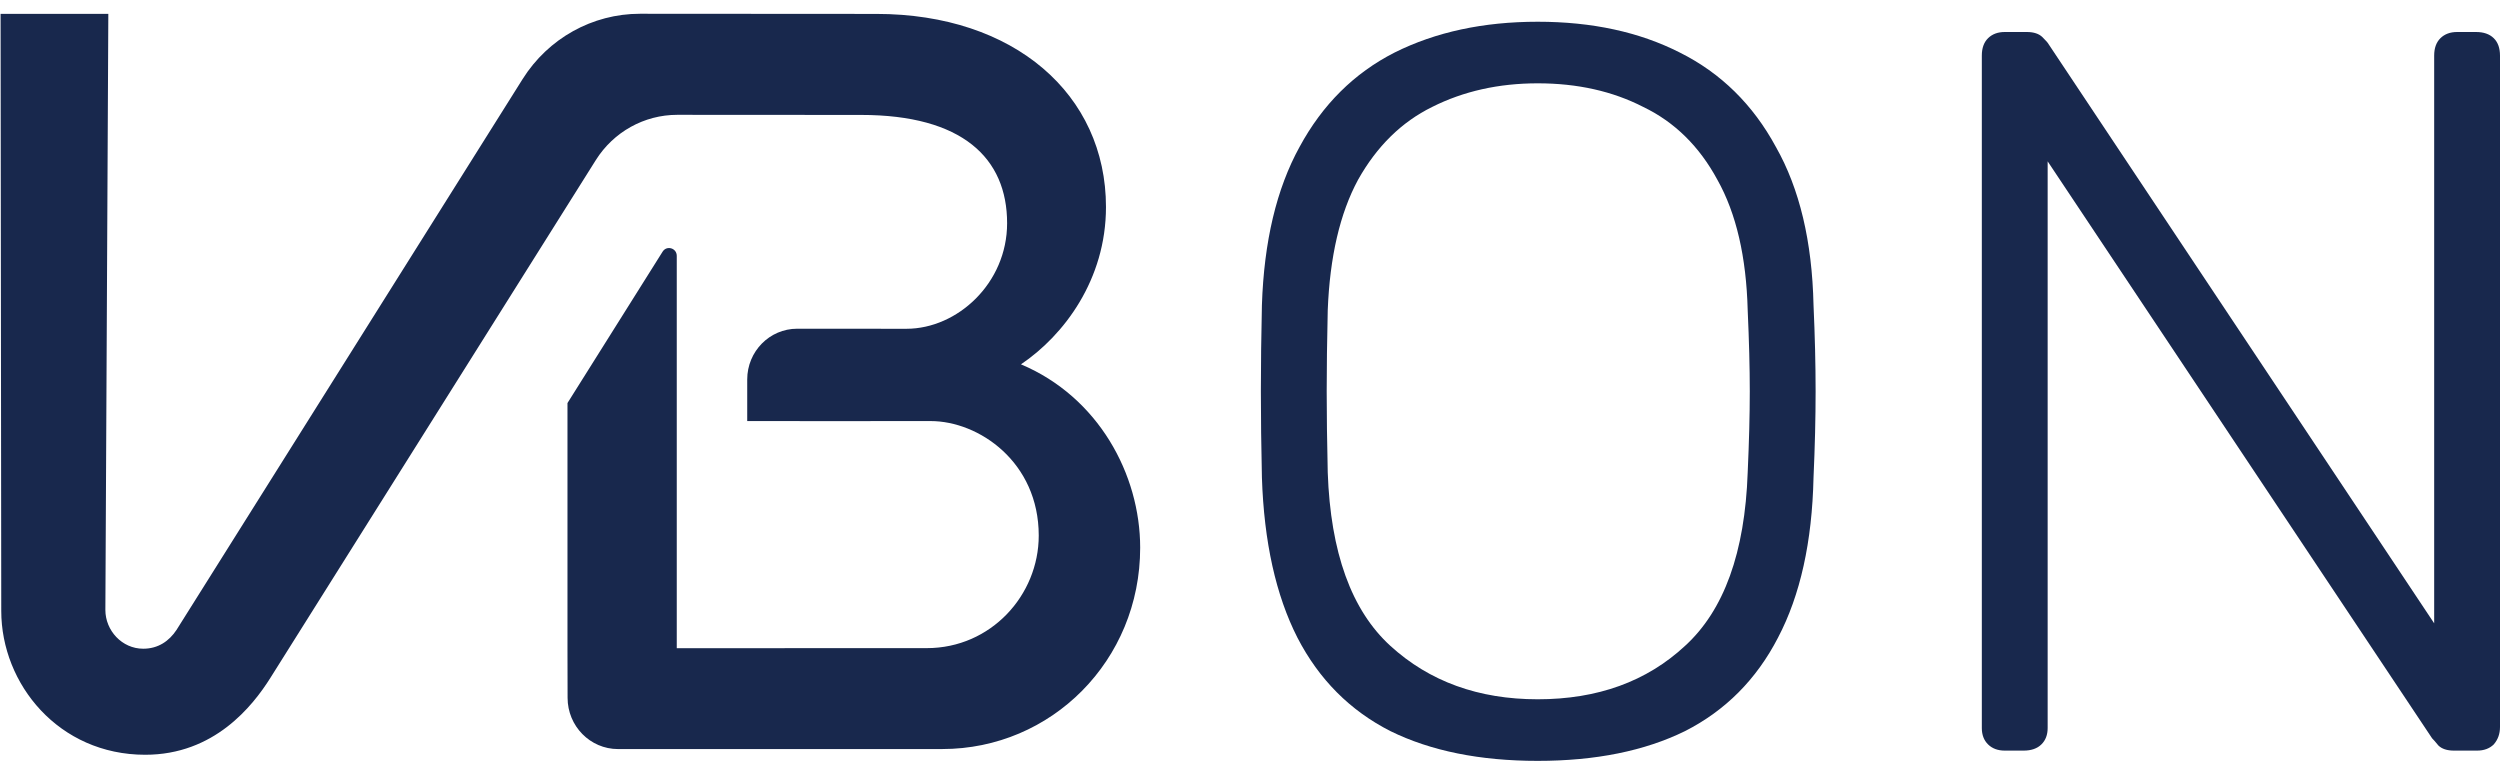
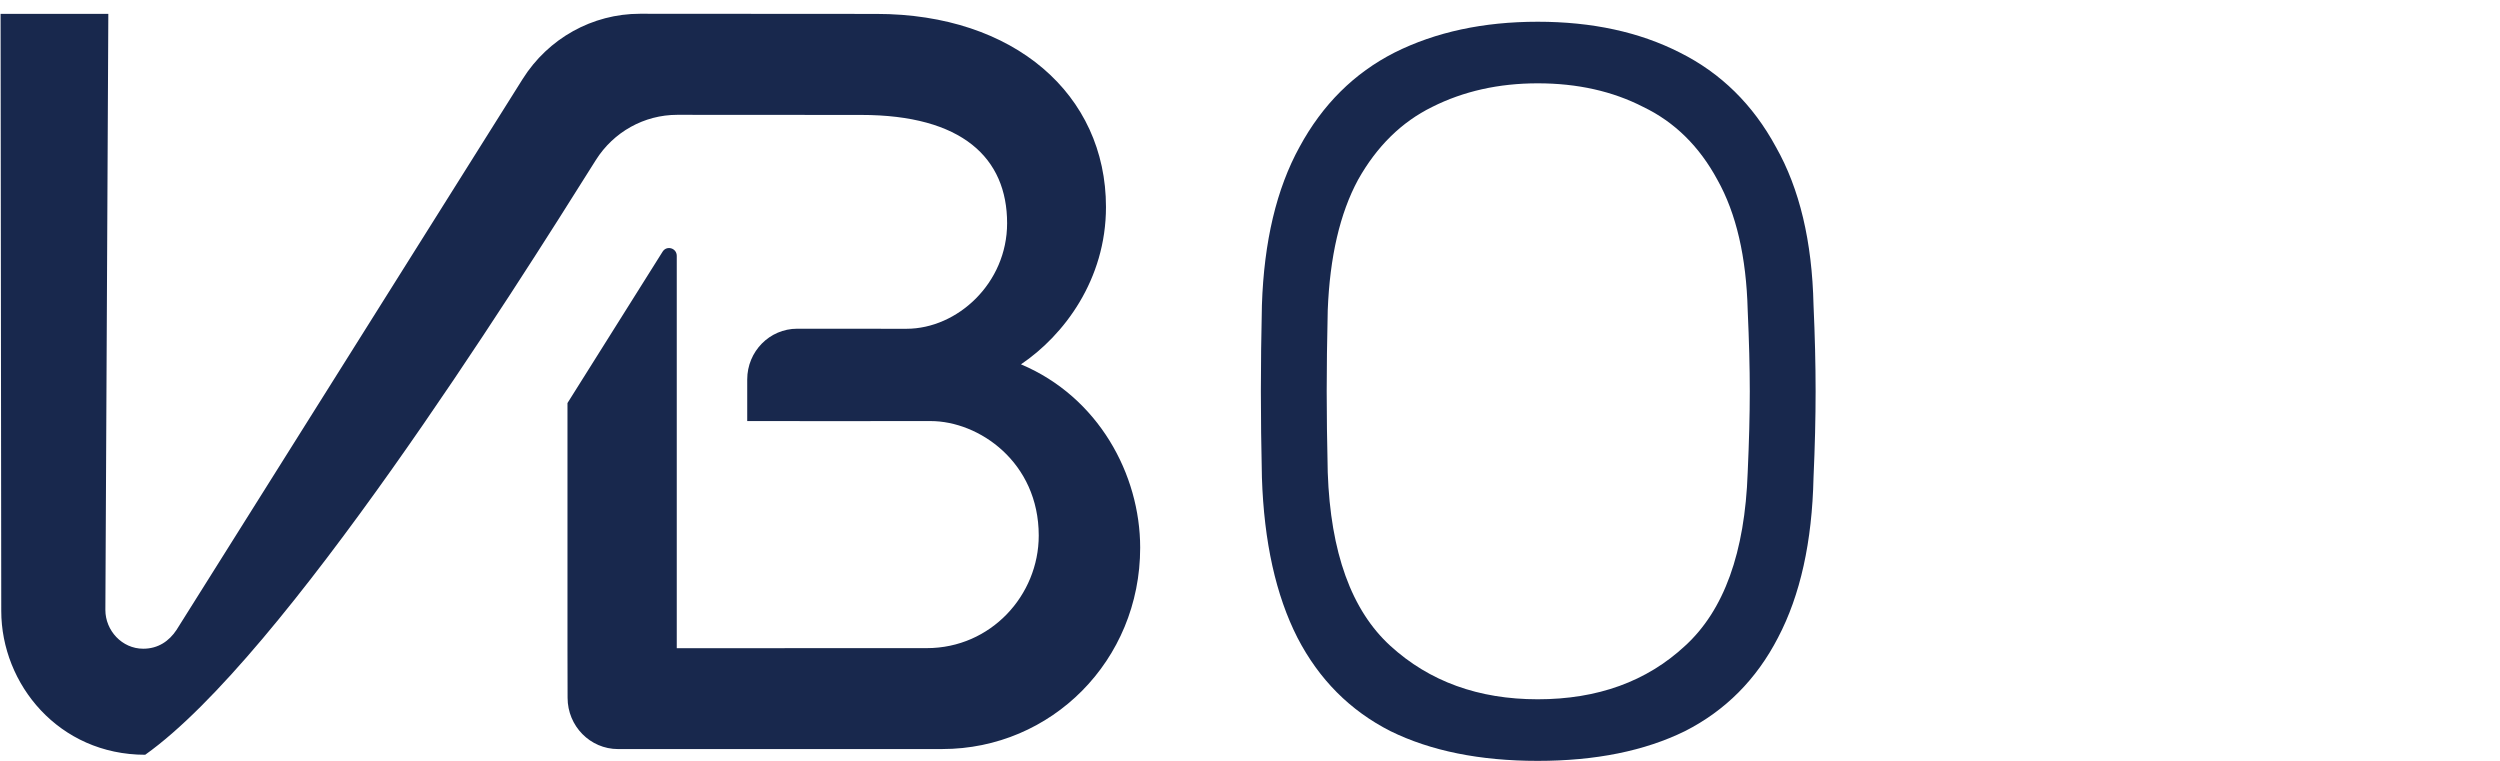
<svg xmlns="http://www.w3.org/2000/svg" width="115" height="35" viewBox="0 0 115 35" fill="none">
-   <path d="M46.969 16.756C48.938 15.428 50.875 12.866 50.875 9.523C50.875 4.346 46.657 0.64 40.313 0.64C39.106 0.64 33.867 0.636 29.438 0.633C27.252 0.633 25.217 1.765 24.04 3.638C19.487 10.884 8.274 28.731 8.116 28.982C7.782 29.483 7.283 29.841 6.588 29.841C5.612 29.841 4.847 29.005 4.847 28.058C4.847 27.26 4.982 1.422 4.983 0.639H0.027C0.033 2.305 0.053 26.437 0.058 28.103C0.058 31.469 2.704 34.719 6.679 34.719C9.851 34.719 11.616 32.488 12.438 31.182C13.062 30.187 23.649 13.345 27.407 7.365C28.224 6.066 29.636 5.282 31.152 5.282C34.899 5.283 37.914 5.287 39.613 5.287C44.267 5.287 46.327 7.271 46.327 10.268C46.327 13.028 44.038 15.124 41.696 15.124C40.878 15.124 38.495 15.123 36.668 15.121C35.401 15.121 34.372 16.166 34.372 17.455C34.372 18.568 34.372 19.321 34.372 19.369C35.024 19.376 41.388 19.369 42.81 19.369C45.031 19.369 47.782 21.256 47.782 24.636C47.782 27.38 45.581 29.814 42.633 29.814C40.959 29.814 32.114 29.817 31.131 29.817V11.77C31.131 11.411 30.67 11.274 30.48 11.576C29.188 13.633 26.393 18.079 26.104 18.54C26.105 19.237 26.104 29.171 26.104 29.868C26.109 30.213 26.111 31.156 26.109 32.098C26.109 33.401 27.148 34.457 28.429 34.457C32.82 34.457 42.02 34.456 43.344 34.456C48.362 34.456 52.448 30.391 52.448 25.194C52.448 21.821 50.525 18.262 46.97 16.762L46.969 16.756Z" fill="#18284D" />
+   <path d="M46.969 16.756C48.938 15.428 50.875 12.866 50.875 9.523C50.875 4.346 46.657 0.64 40.313 0.64C39.106 0.64 33.867 0.636 29.438 0.633C27.252 0.633 25.217 1.765 24.04 3.638C19.487 10.884 8.274 28.731 8.116 28.982C7.782 29.483 7.283 29.841 6.588 29.841C5.612 29.841 4.847 29.005 4.847 28.058C4.847 27.26 4.982 1.422 4.983 0.639H0.027C0.033 2.305 0.053 26.437 0.058 28.103C0.058 31.469 2.704 34.719 6.679 34.719C13.062 30.187 23.649 13.345 27.407 7.365C28.224 6.066 29.636 5.282 31.152 5.282C34.899 5.283 37.914 5.287 39.613 5.287C44.267 5.287 46.327 7.271 46.327 10.268C46.327 13.028 44.038 15.124 41.696 15.124C40.878 15.124 38.495 15.123 36.668 15.121C35.401 15.121 34.372 16.166 34.372 17.455C34.372 18.568 34.372 19.321 34.372 19.369C35.024 19.376 41.388 19.369 42.81 19.369C45.031 19.369 47.782 21.256 47.782 24.636C47.782 27.38 45.581 29.814 42.633 29.814C40.959 29.814 32.114 29.817 31.131 29.817V11.77C31.131 11.411 30.67 11.274 30.48 11.576C29.188 13.633 26.393 18.079 26.104 18.54C26.105 19.237 26.104 29.171 26.104 29.868C26.109 30.213 26.111 31.156 26.109 32.098C26.109 33.401 27.148 34.457 28.429 34.457C32.82 34.457 42.02 34.456 43.344 34.456C48.362 34.456 52.448 30.391 52.448 25.194C52.448 21.821 50.525 18.262 46.97 16.762L46.969 16.756Z" fill="#18284D" />
  <path d="M70.735 35C68.076 35 65.817 34.544 63.959 33.631C62.101 32.686 60.675 31.254 59.682 29.333C58.689 27.381 58.144 24.926 58.048 21.967C58.016 20.55 58 19.228 58 18C58 16.772 58.016 15.45 58.048 14.033C58.144 11.106 58.721 8.681 59.778 6.761C60.835 4.809 62.293 3.361 64.151 2.417C66.041 1.472 68.236 1 70.735 1C73.234 1 75.412 1.472 77.271 2.417C79.161 3.361 80.635 4.809 81.692 6.761C82.781 8.681 83.358 11.106 83.422 14.033C83.486 15.45 83.518 16.772 83.518 18C83.518 19.228 83.486 20.55 83.422 21.967C83.358 24.926 82.813 27.381 81.788 29.333C80.795 31.254 79.369 32.686 77.511 33.631C75.653 34.544 73.394 35 70.735 35ZM70.735 32.167C73.49 32.167 75.749 31.348 77.511 29.711C79.305 28.074 80.266 25.414 80.394 21.731C80.458 20.314 80.49 19.07 80.49 18C80.49 16.93 80.458 15.686 80.394 14.269C80.33 11.814 79.866 9.815 79.001 8.272C78.168 6.73 77.03 5.612 75.589 4.919C74.179 4.195 72.561 3.833 70.735 3.833C68.941 3.833 67.323 4.195 65.881 4.919C64.472 5.612 63.334 6.73 62.469 8.272C61.636 9.815 61.172 11.814 61.076 14.269C61.044 15.686 61.028 16.93 61.028 18C61.028 19.07 61.044 20.314 61.076 21.731C61.204 25.414 62.165 28.074 63.959 29.711C65.753 31.348 68.012 32.167 70.735 32.167Z" fill="#18284D" />
-   <path d="M92.221 34.528C91.901 34.528 91.645 34.433 91.452 34.244C91.26 34.056 91.164 33.804 91.164 33.489V2.558C91.164 2.212 91.26 1.944 91.452 1.756C91.645 1.567 91.901 1.472 92.221 1.472H93.231C93.551 1.472 93.791 1.551 93.951 1.708C94.112 1.866 94.208 1.976 94.24 2.039L111.972 28.672V2.558C111.972 2.212 112.069 1.944 112.261 1.756C112.453 1.567 112.709 1.472 113.03 1.472H113.895C114.247 1.472 114.519 1.567 114.712 1.756C114.904 1.944 115 2.212 115 2.558V33.442C115 33.757 114.904 34.024 114.712 34.244C114.519 34.433 114.263 34.528 113.943 34.528H112.886C112.565 34.528 112.325 34.449 112.165 34.292C112.037 34.134 111.94 34.024 111.876 33.961L94.192 7.422V33.489C94.192 33.804 94.096 34.056 93.903 34.244C93.711 34.433 93.439 34.528 93.086 34.528H92.221Z" fill="#18284D" />
</svg>